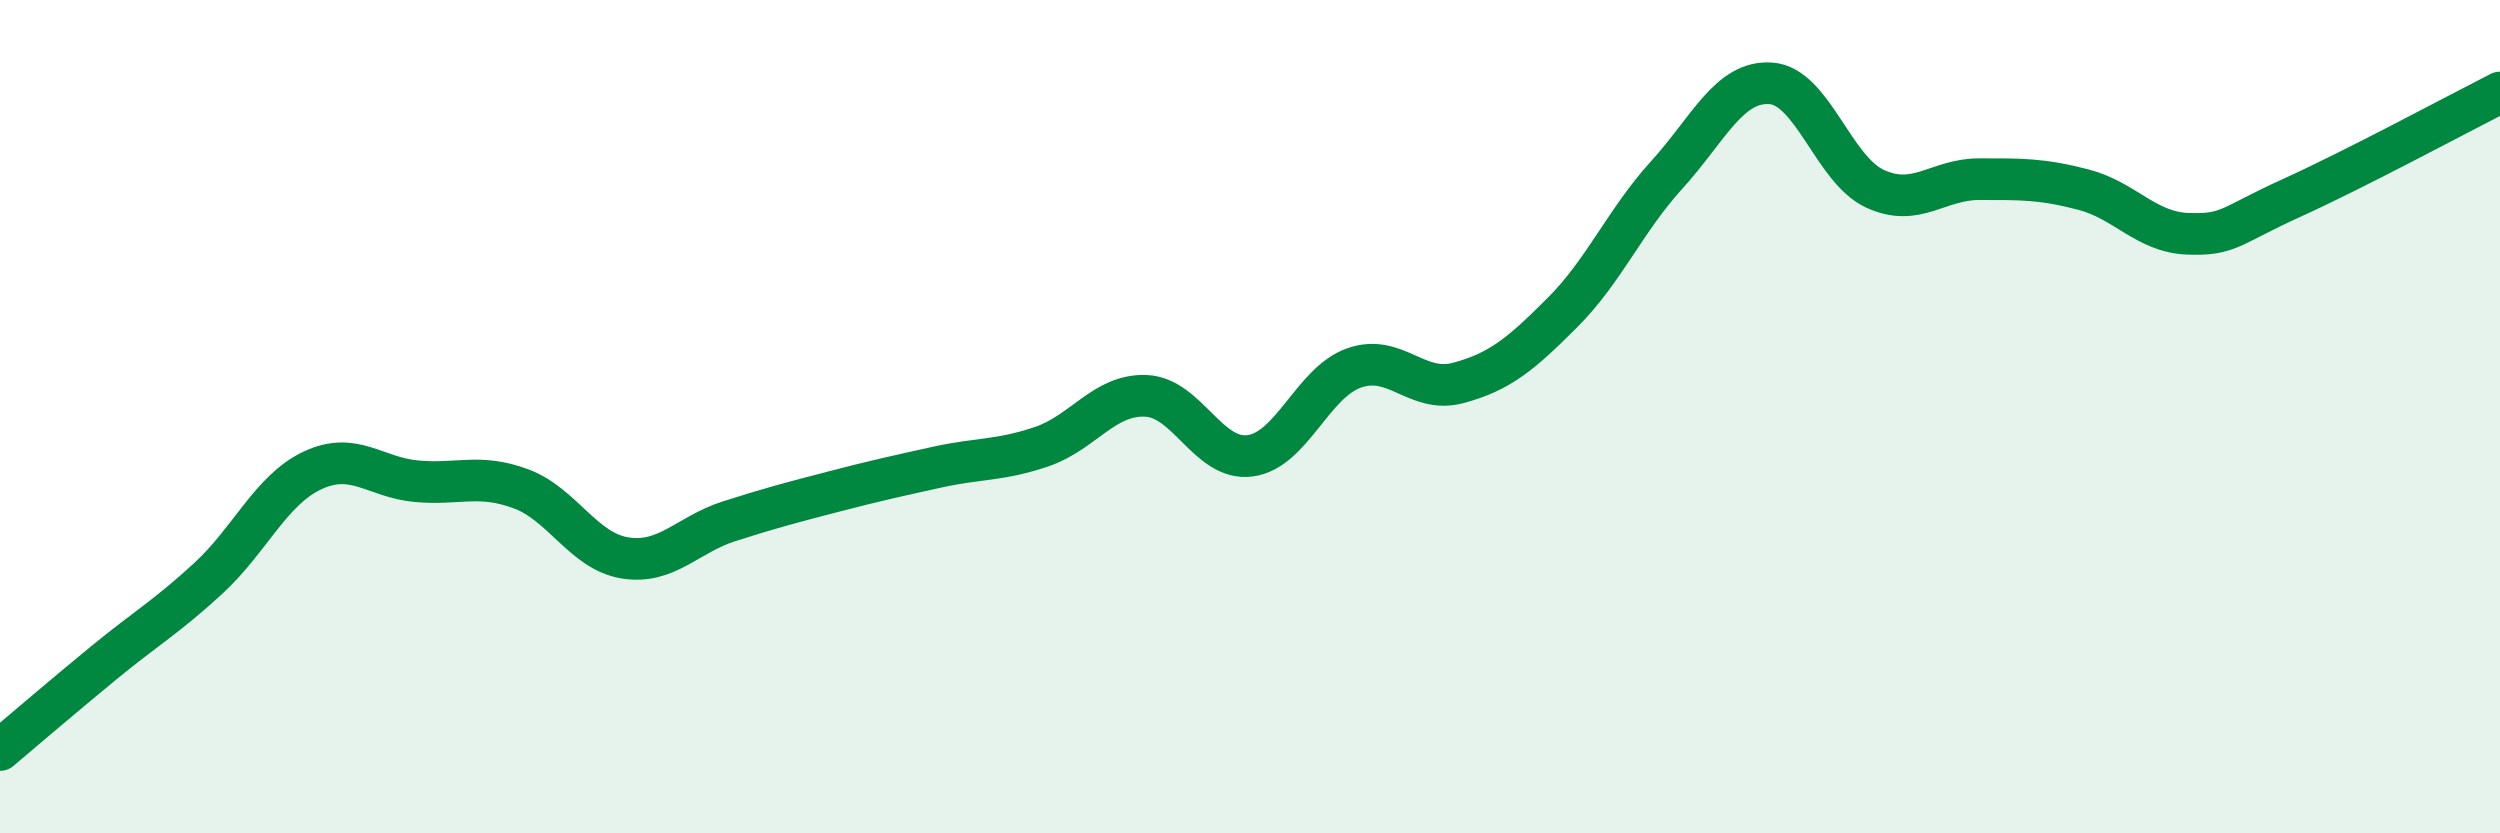
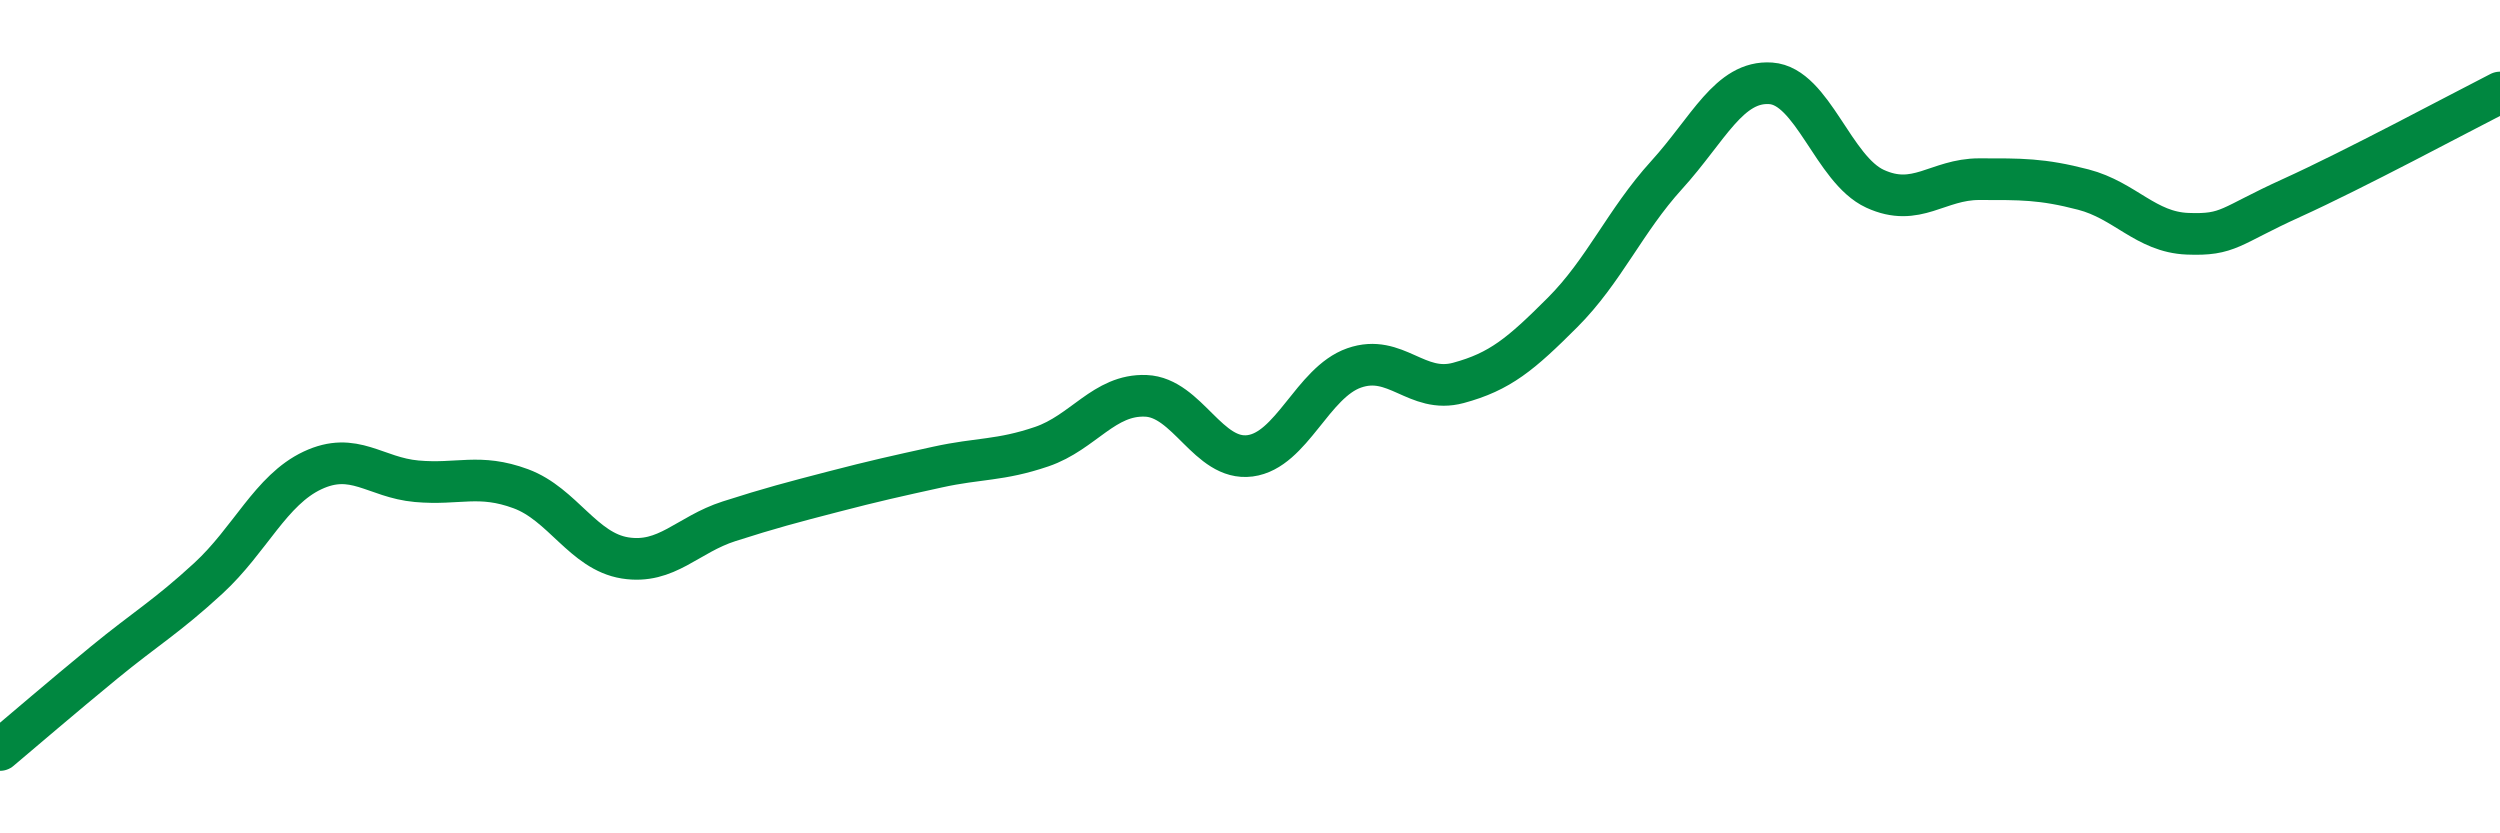
<svg xmlns="http://www.w3.org/2000/svg" width="60" height="20" viewBox="0 0 60 20">
-   <path d="M 0,18 C 0.5,17.58 1.5,16.72 2.5,15.9 C 3.5,15.08 4,14.8 5,13.88 C 6,12.96 6.5,11.76 7.5,11.29 C 8.5,10.82 9,11.46 10,11.55 C 11,11.64 11.5,11.36 12.5,11.73 C 13.5,12.1 14,13.23 15,13.39 C 16,13.55 16.5,12.83 17.5,12.51 C 18.5,12.19 19,12.06 20,11.8 C 21,11.54 21.5,11.43 22.5,11.21 C 23.5,10.99 24,11.06 25,10.72 C 26,10.38 26.5,9.46 27.5,9.5 C 28.5,9.54 29,11.07 30,10.94 C 31,10.81 31.5,9.18 32.5,8.83 C 33.5,8.48 34,9.46 35,9.19 C 36,8.92 36.5,8.5 37.5,7.5 C 38.5,6.5 39,5.3 40,4.2 C 41,3.1 41.5,1.93 42.5,2 C 43.5,2.07 44,4.07 45,4.53 C 46,4.99 46.5,4.3 47.5,4.3 C 48.5,4.3 49,4.29 50,4.55 C 51,4.81 51.5,5.57 52.5,5.61 C 53.5,5.65 53.5,5.43 55,4.75 C 56.5,4.07 59,2.73 60,2.22L60 20L0 20Z" fill="#008740" opacity="0.1" stroke-linecap="round" stroke-linejoin="round" />
  <path d="M 0,18 C 0.5,17.58 1.5,16.72 2.5,15.9 C 3.5,15.08 4,14.8 5,13.88 C 6,12.96 6.5,11.76 7.5,11.29 C 8.5,10.82 9,11.46 10,11.55 C 11,11.64 11.5,11.36 12.5,11.73 C 13.5,12.1 14,13.23 15,13.39 C 16,13.55 16.5,12.83 17.5,12.51 C 18.5,12.19 19,12.06 20,11.8 C 21,11.54 21.5,11.43 22.5,11.21 C 23.5,10.99 24,11.06 25,10.72 C 26,10.38 26.5,9.46 27.5,9.5 C 28.5,9.54 29,11.07 30,10.94 C 31,10.81 31.5,9.18 32.5,8.83 C 33.5,8.48 34,9.46 35,9.19 C 36,8.92 36.5,8.5 37.5,7.5 C 38.5,6.5 39,5.3 40,4.2 C 41,3.1 41.5,1.93 42.5,2 C 43.5,2.07 44,4.07 45,4.53 C 46,4.99 46.5,4.3 47.5,4.3 C 48.5,4.3 49,4.29 50,4.55 C 51,4.81 51.5,5.57 52.5,5.61 C 53.5,5.65 53.5,5.43 55,4.75 C 56.5,4.07 59,2.73 60,2.22" stroke="#008740" stroke-width="1" fill="none" stroke-linecap="round" stroke-linejoin="round" />
</svg>